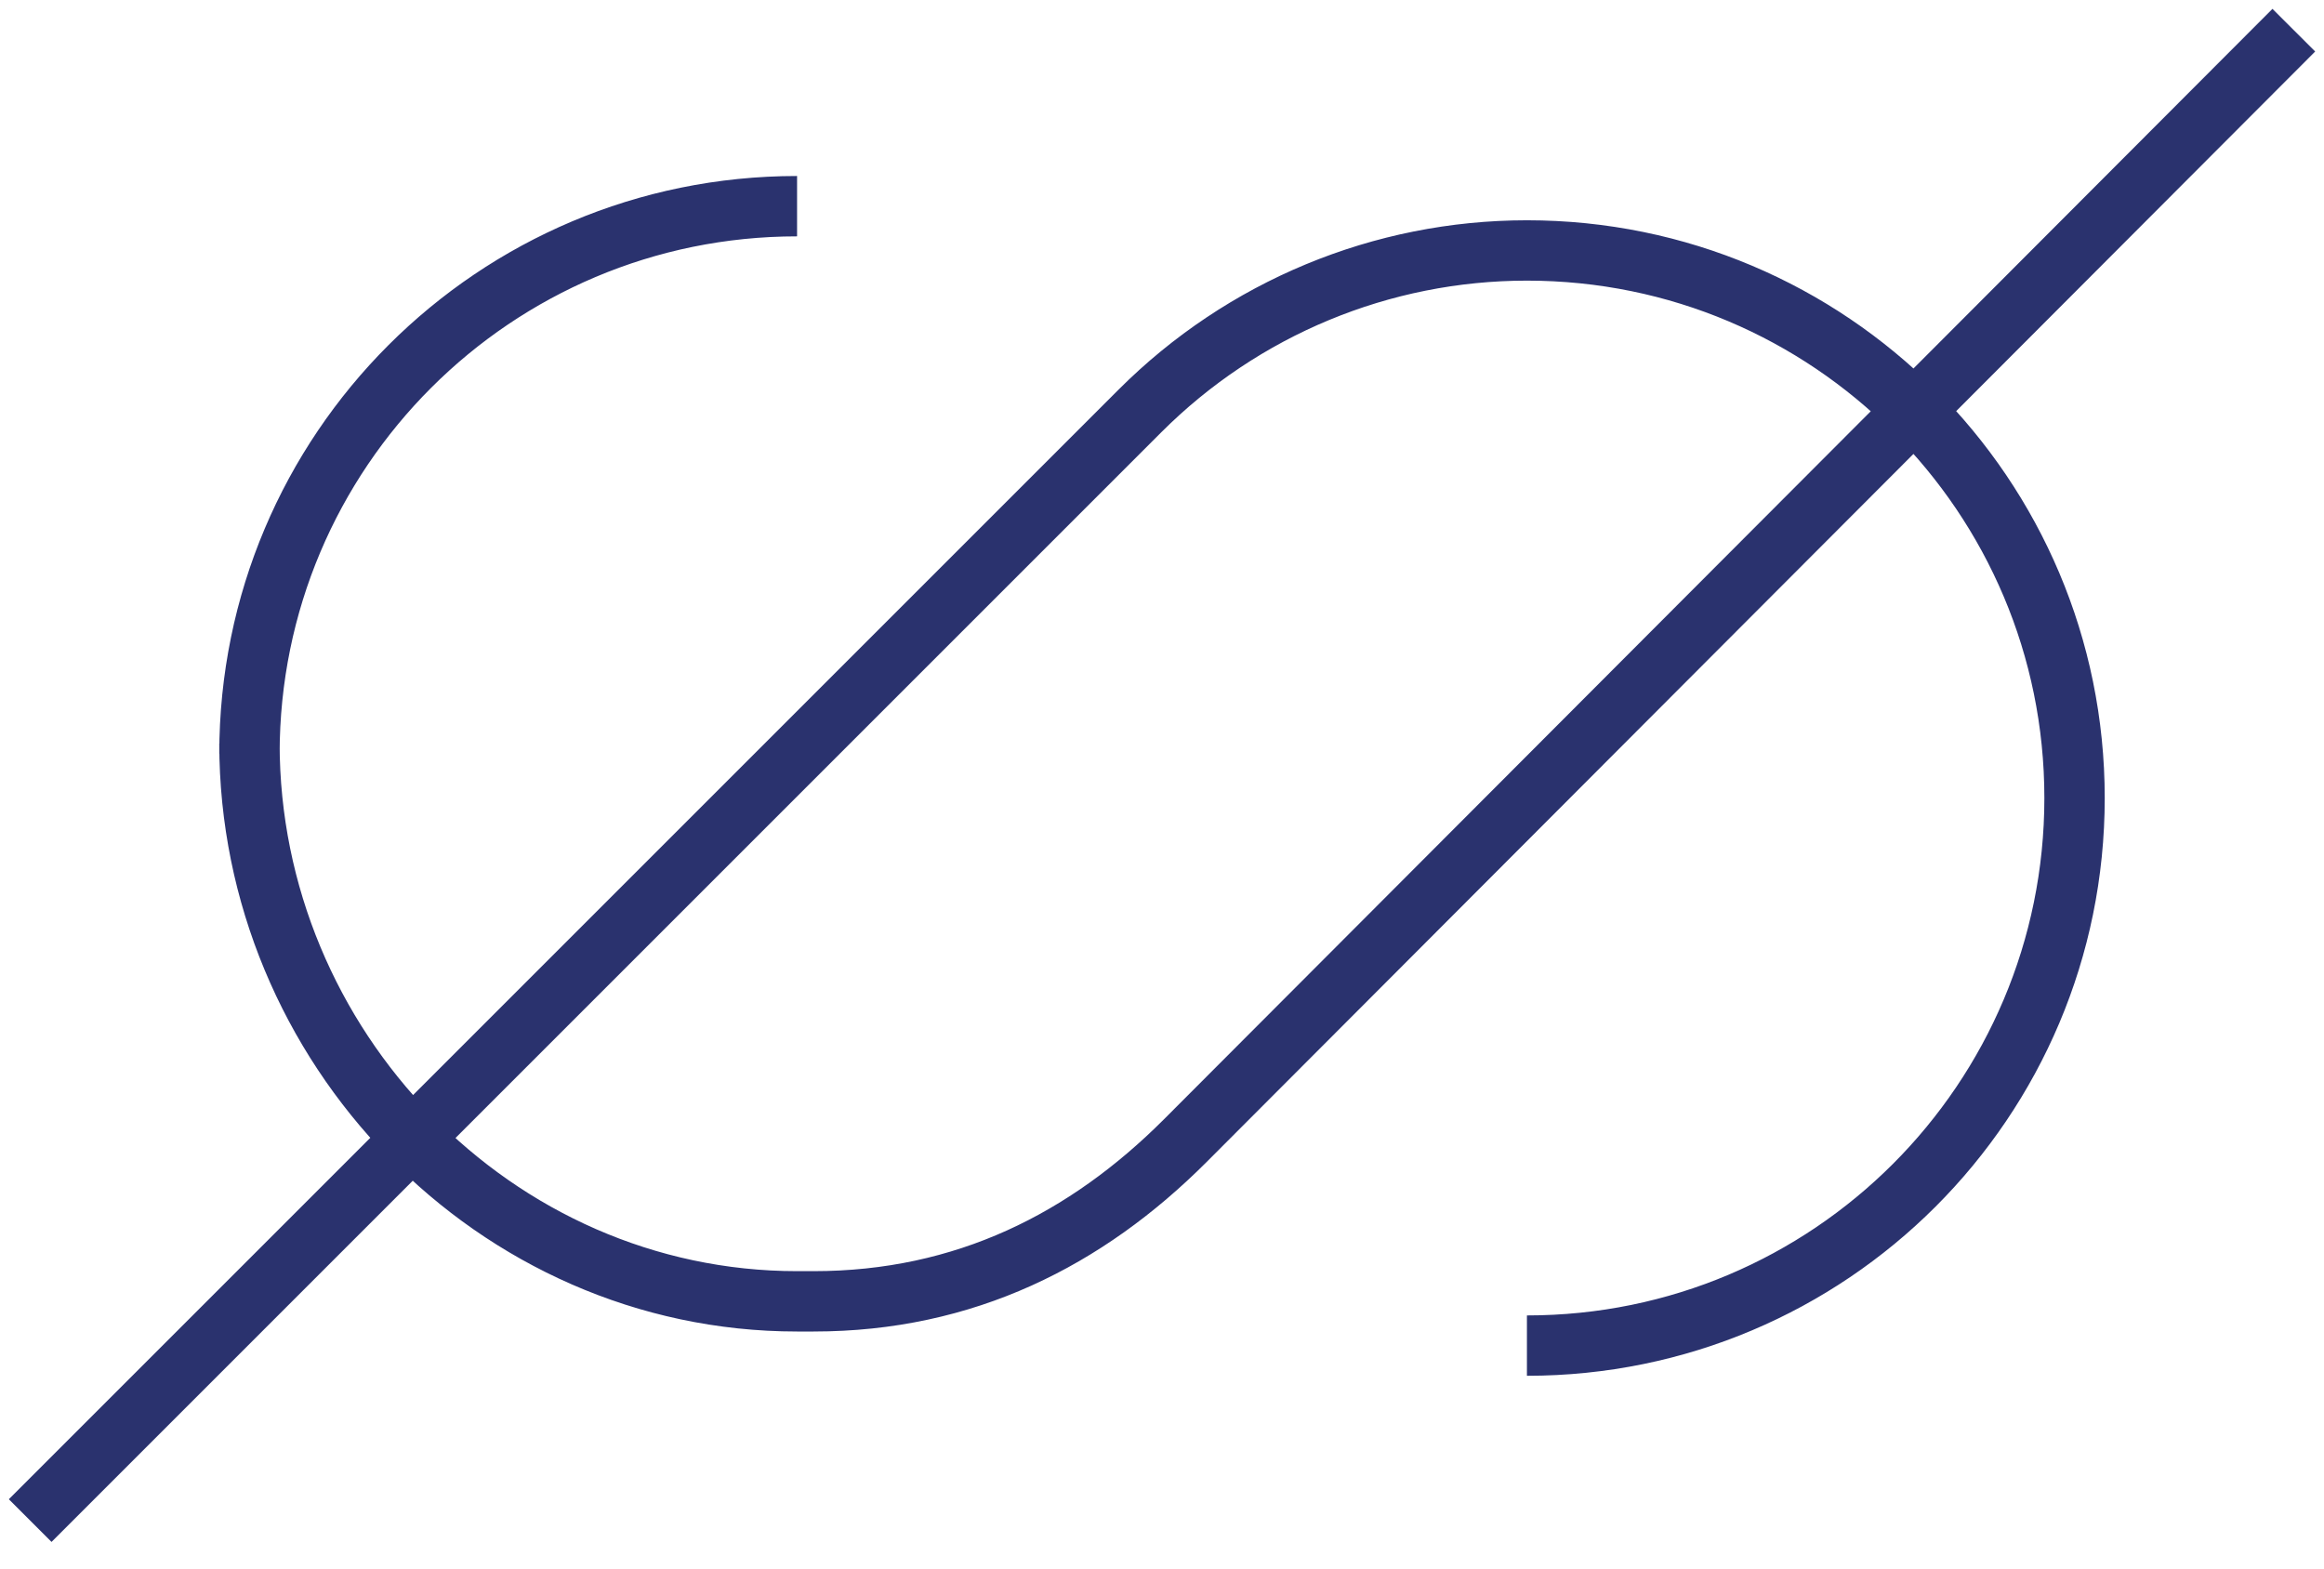
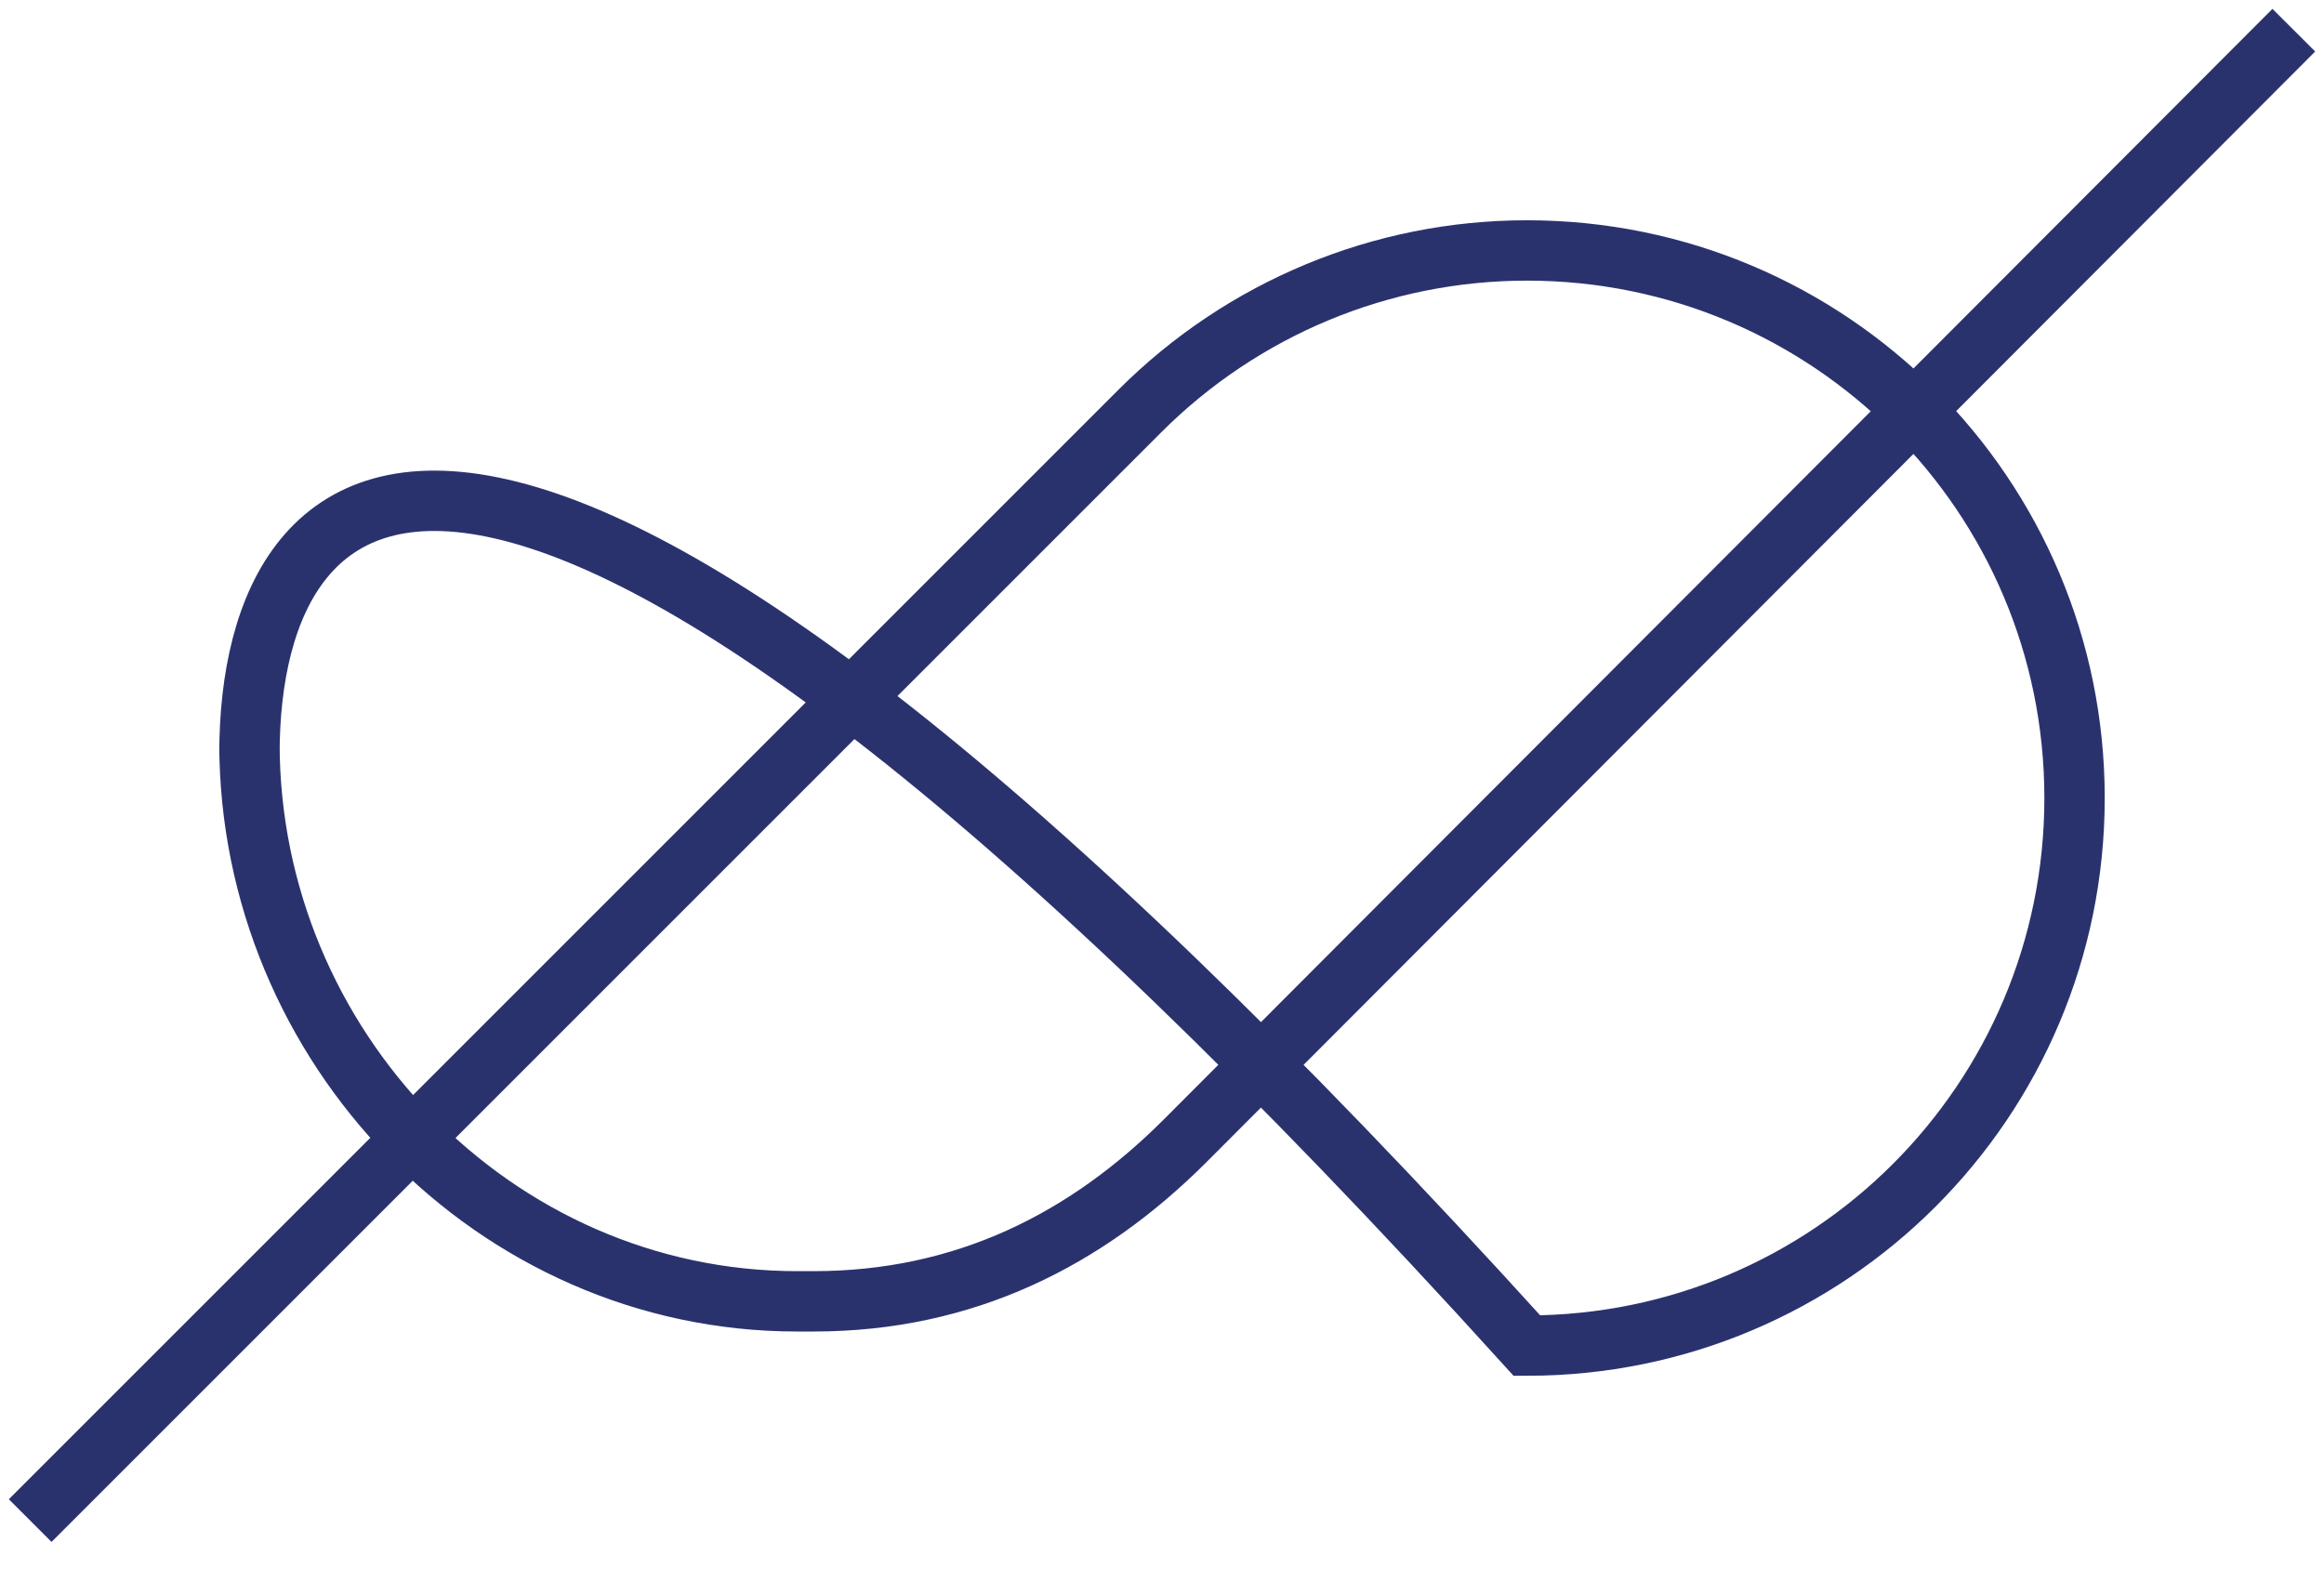
<svg xmlns="http://www.w3.org/2000/svg" width="77" height="52" viewBox="0 0 77 52" fill="none">
-   <path d="M1 50.386L37.767 13.619C41.177 10.209 45.782 8.299 50.591 8.299C60.618 8.299 68.735 16.416 68.735 26.443C68.735 36.471 60.618 44.588 50.591 44.588M26.409 6.832C16.382 6.832 8.265 14.95 8.265 24.977V24.636C8.265 34.663 16.382 43.121 26.409 43.121H26.955C31.969 43.121 35.993 41.075 39.267 37.801L76 1" stroke="#2A326E" stroke-width="2" stroke-miterlimit="10" />
+   <path d="M1 50.386L37.767 13.619C41.177 10.209 45.782 8.299 50.591 8.299C60.618 8.299 68.735 16.416 68.735 26.443C68.735 36.471 60.618 44.588 50.591 44.588C16.382 6.832 8.265 14.95 8.265 24.977V24.636C8.265 34.663 16.382 43.121 26.409 43.121H26.955C31.969 43.121 35.993 41.075 39.267 37.801L76 1" stroke="#2A326E" stroke-width="2" stroke-miterlimit="10" />
</svg>